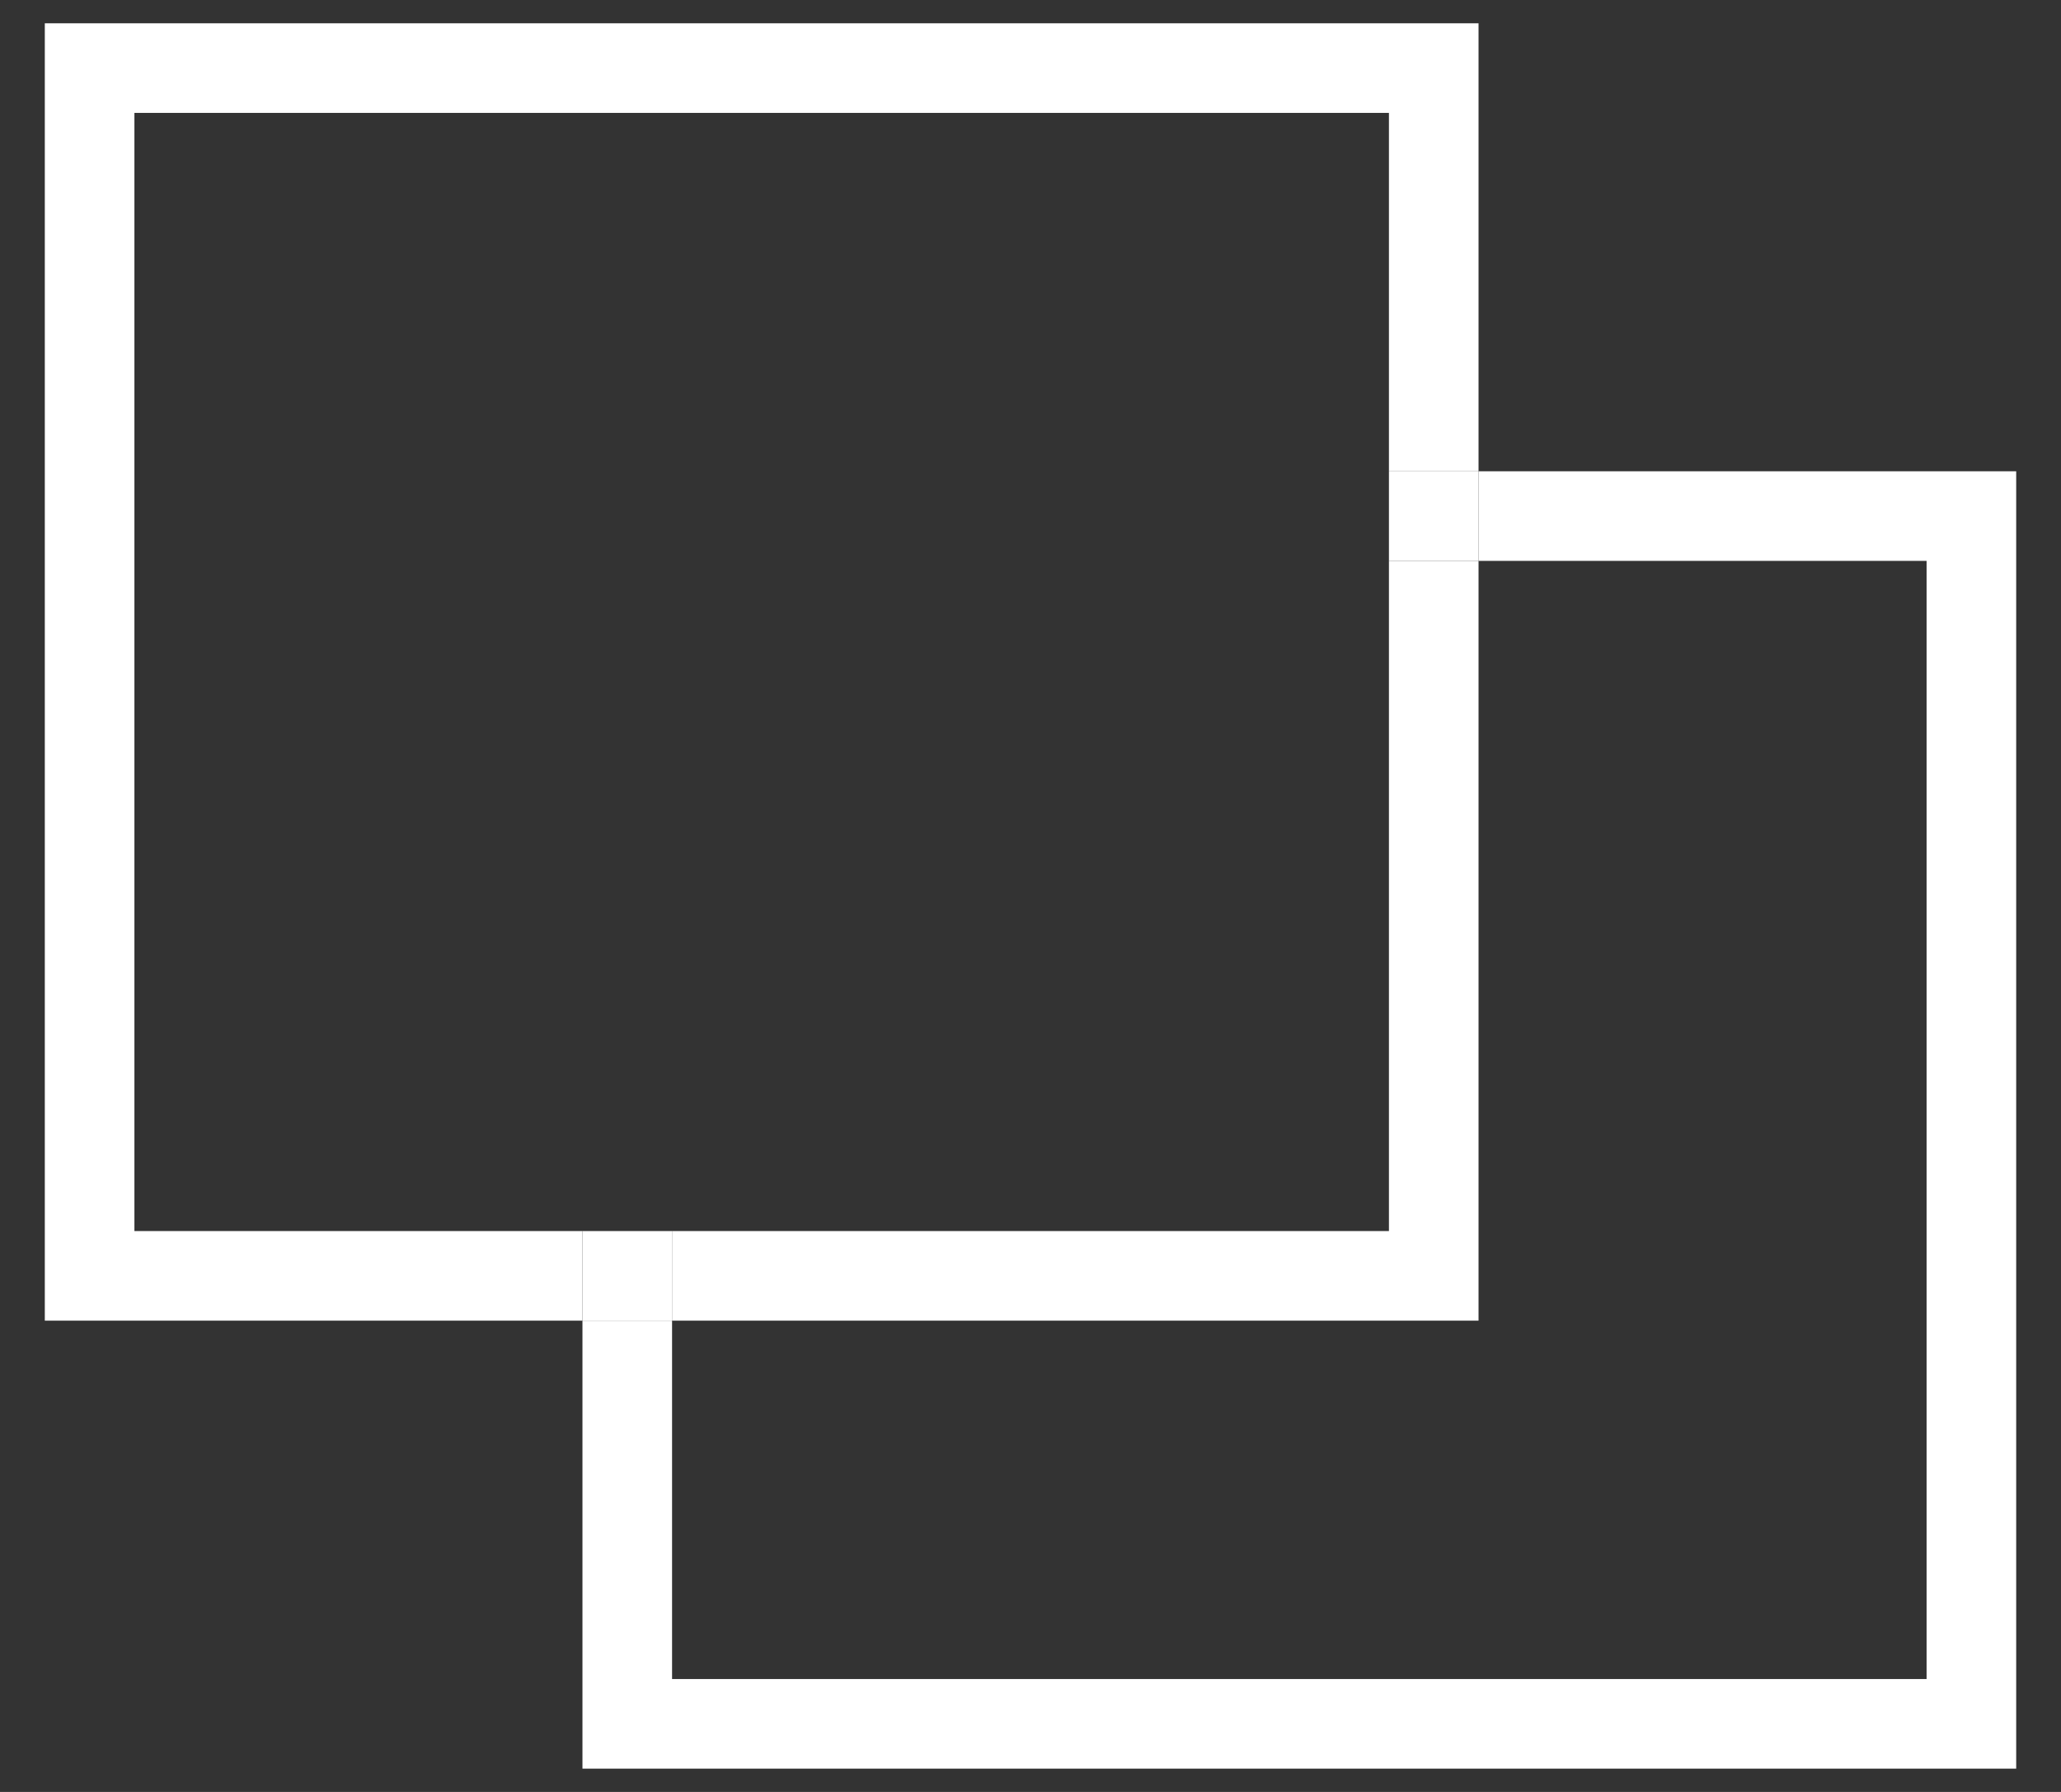
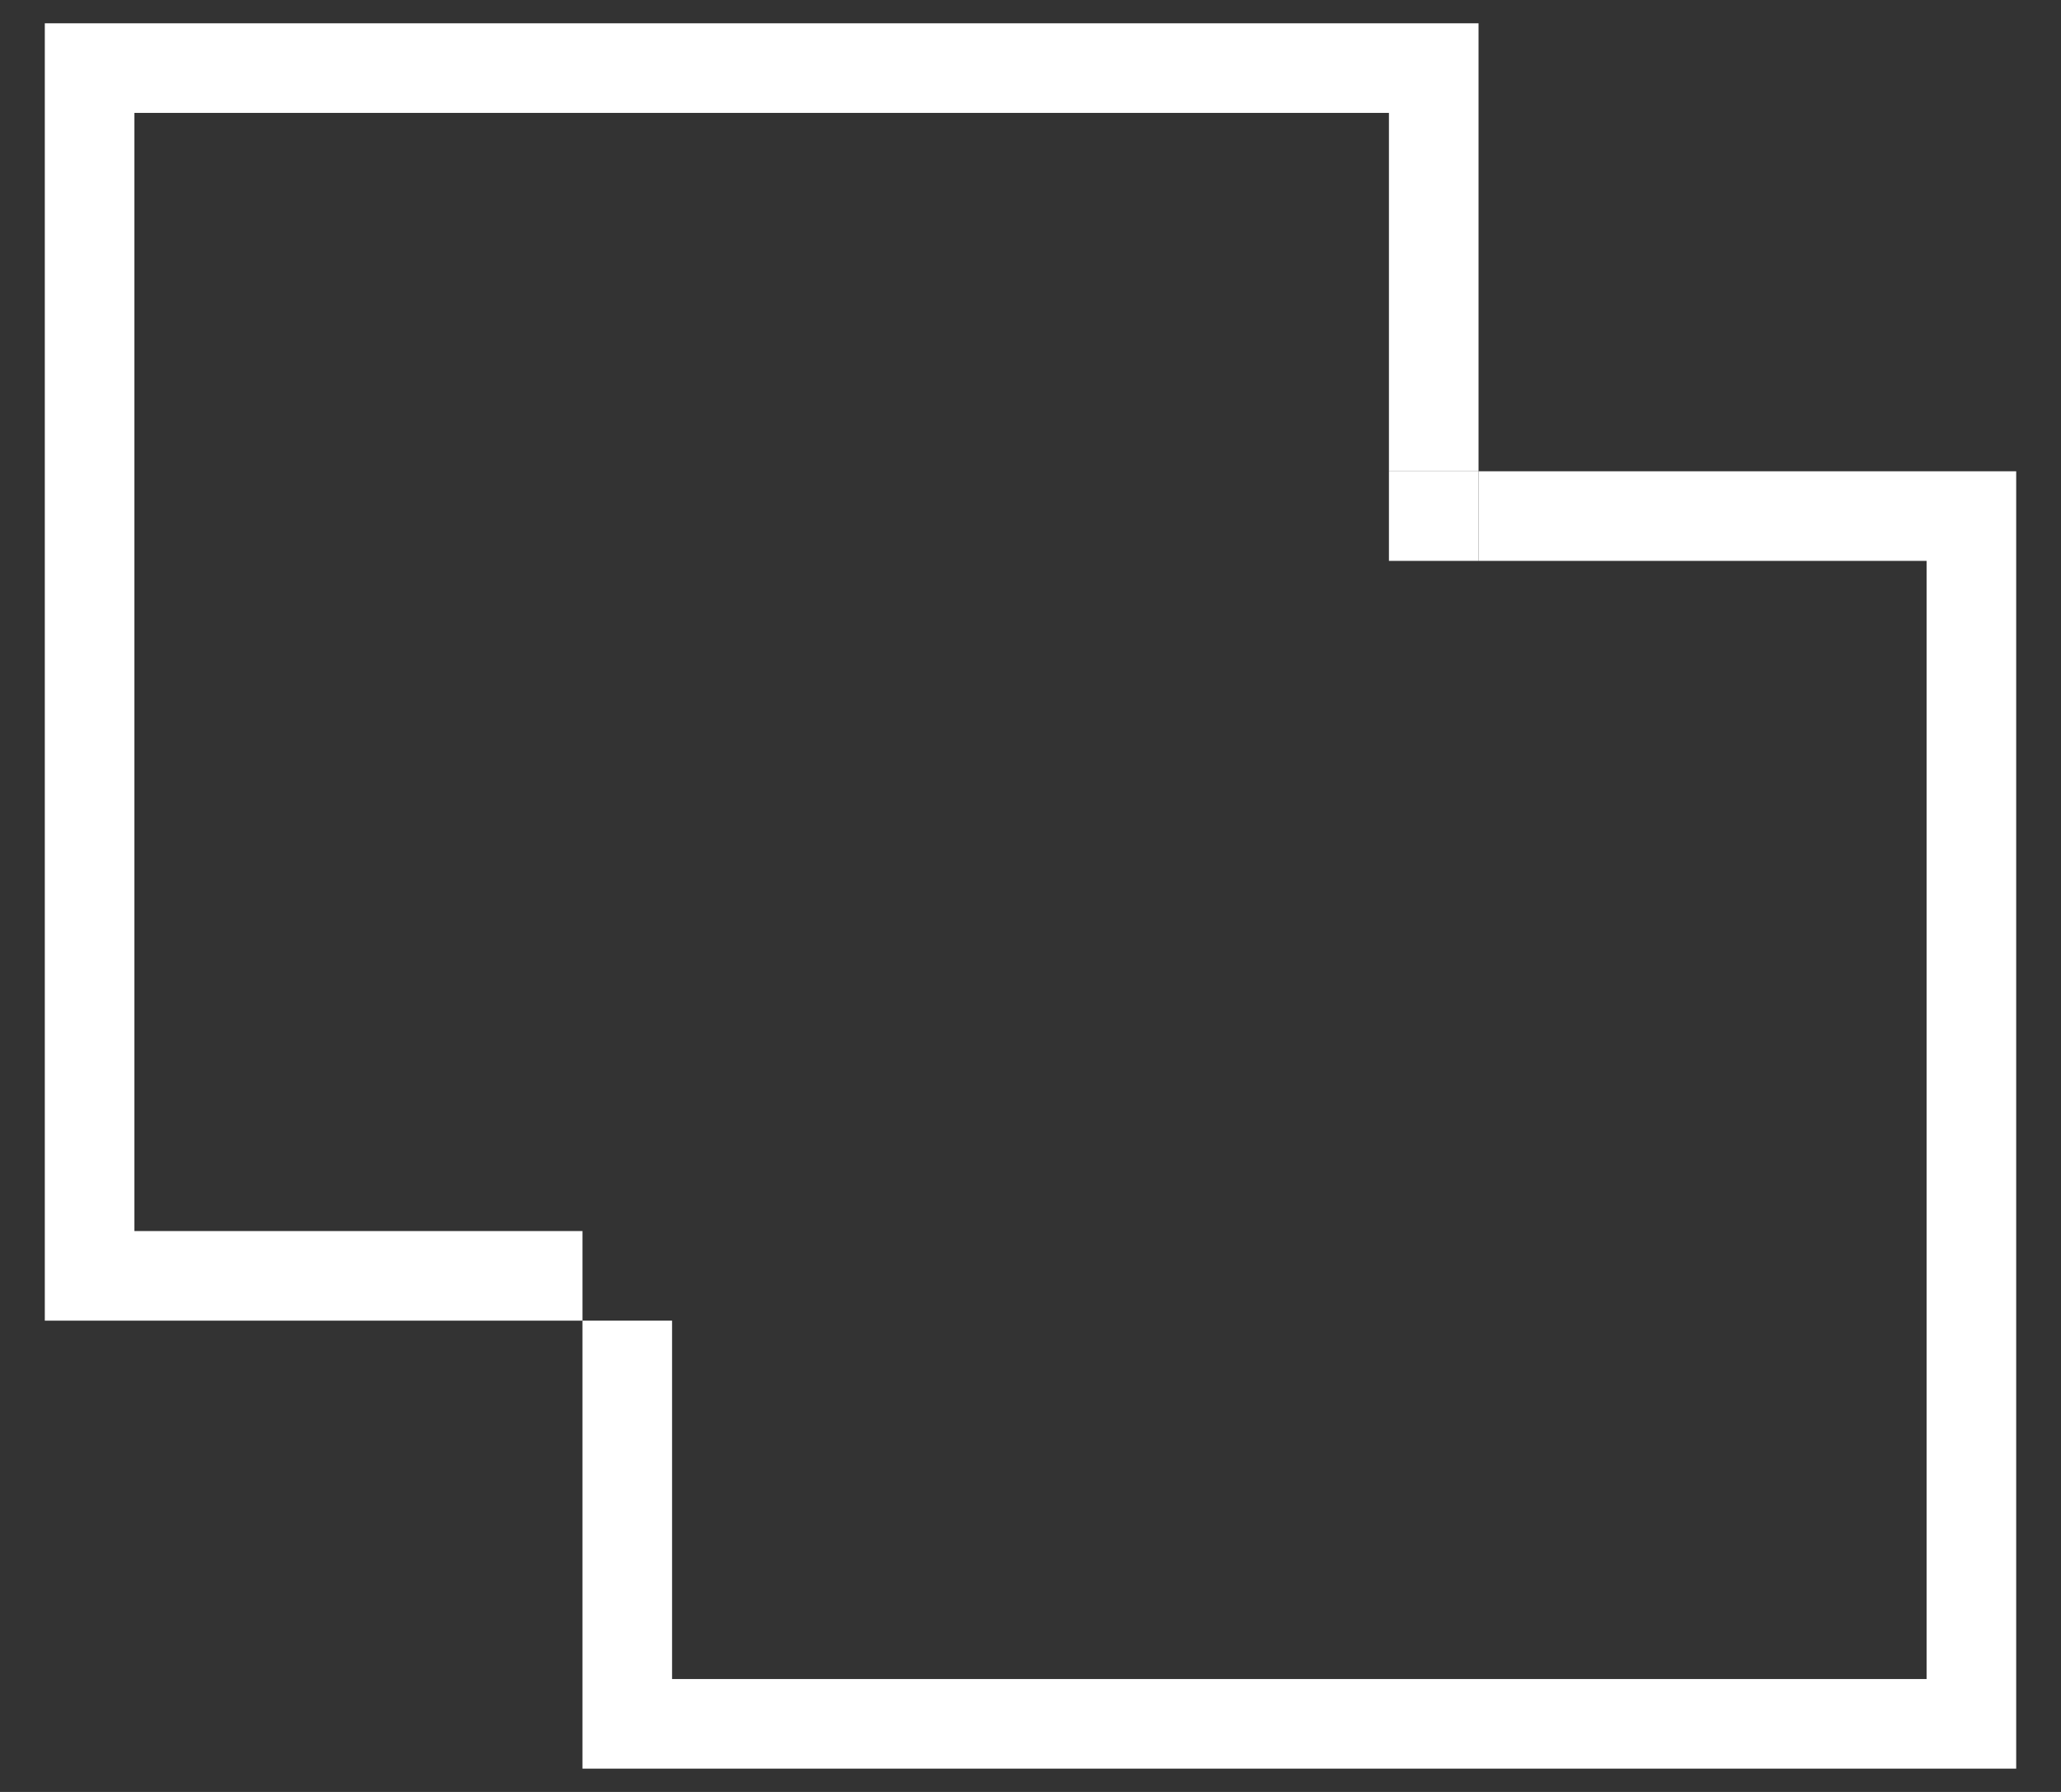
<svg xmlns="http://www.w3.org/2000/svg" id="レイヤー_1" data-name="レイヤー 1" viewBox="0 0 23 20">
  <rect x="0" y="0" width="23" height="20" fill="#333333" stroke="none" />
  <defs>
    <style>.cls-1{fill:none;}.cls-2{fill:#fff;}</style>
  </defs>
  <polygon class="cls-1" points="6.5 14.74 0.5 14.74 0.5 14.74 6.5 14.74" />
-   <rect class="cls-1" x="16.5" y="0.26" height="5" />
  <rect class="cls-2" x="0.5" y="0.26" height="14.48" />
  <polygon class="cls-2" points="6.5 14.74 6.5 13.74 1.5 13.74 1.5 1.26 15.5 1.26 15.5 5.26 16.5 5.26 16.5 0.26 0.5 0.26 0.5 14.74 6.5 14.74" />
  <polygon class="cls-1" points="6.5 19.74 6.5 19.74 22.5 19.74 22.5 5.26 22.5 5.26 22.5 19.74 6.5 19.74" />
-   <polygon class="cls-1" points="7.5 14.74 7.5 18.74 21.5 18.74 21.5 6.26 16.5 6.26 16.5 14.74 7.5 14.74" />
  <polygon class="cls-1" points="7.5 14.74 7.5 14.74 16.5 14.74 16.5 6.26 16.5 6.26 16.5 14.74 7.5 14.74" />
-   <polygon class="cls-2" points="15.5 13.74 7.5 13.74 7.5 14.74 16.5 14.74 16.5 6.26 15.5 6.26 15.5 13.74" />
  <rect class="cls-2" x="6.5" y="14.74" height="5" />
  <rect class="cls-2" x="6.5" y="13.74" height="1" />
  <polygon class="cls-2" points="21.5 6.26 21.5 18.74 7.5 18.74 7.5 14.74 6.5 14.74 6.5 19.74 22.5 19.74 22.5 5.26 16.5 5.26 16.5 6.26 21.5 6.26" />
  <rect class="cls-2" x="16.5" y="5.26" height="1" />
-   <polygon class="cls-2" points="7.5 14.74 6.5 14.74 6.5 14.74 7.5 14.74" />
  <rect class="cls-2" x="15.5" y="5.26" width="1" height="1" />
-   <rect class="cls-2" x="6.5" y="13.74" width="1" height="1" />
</svg>